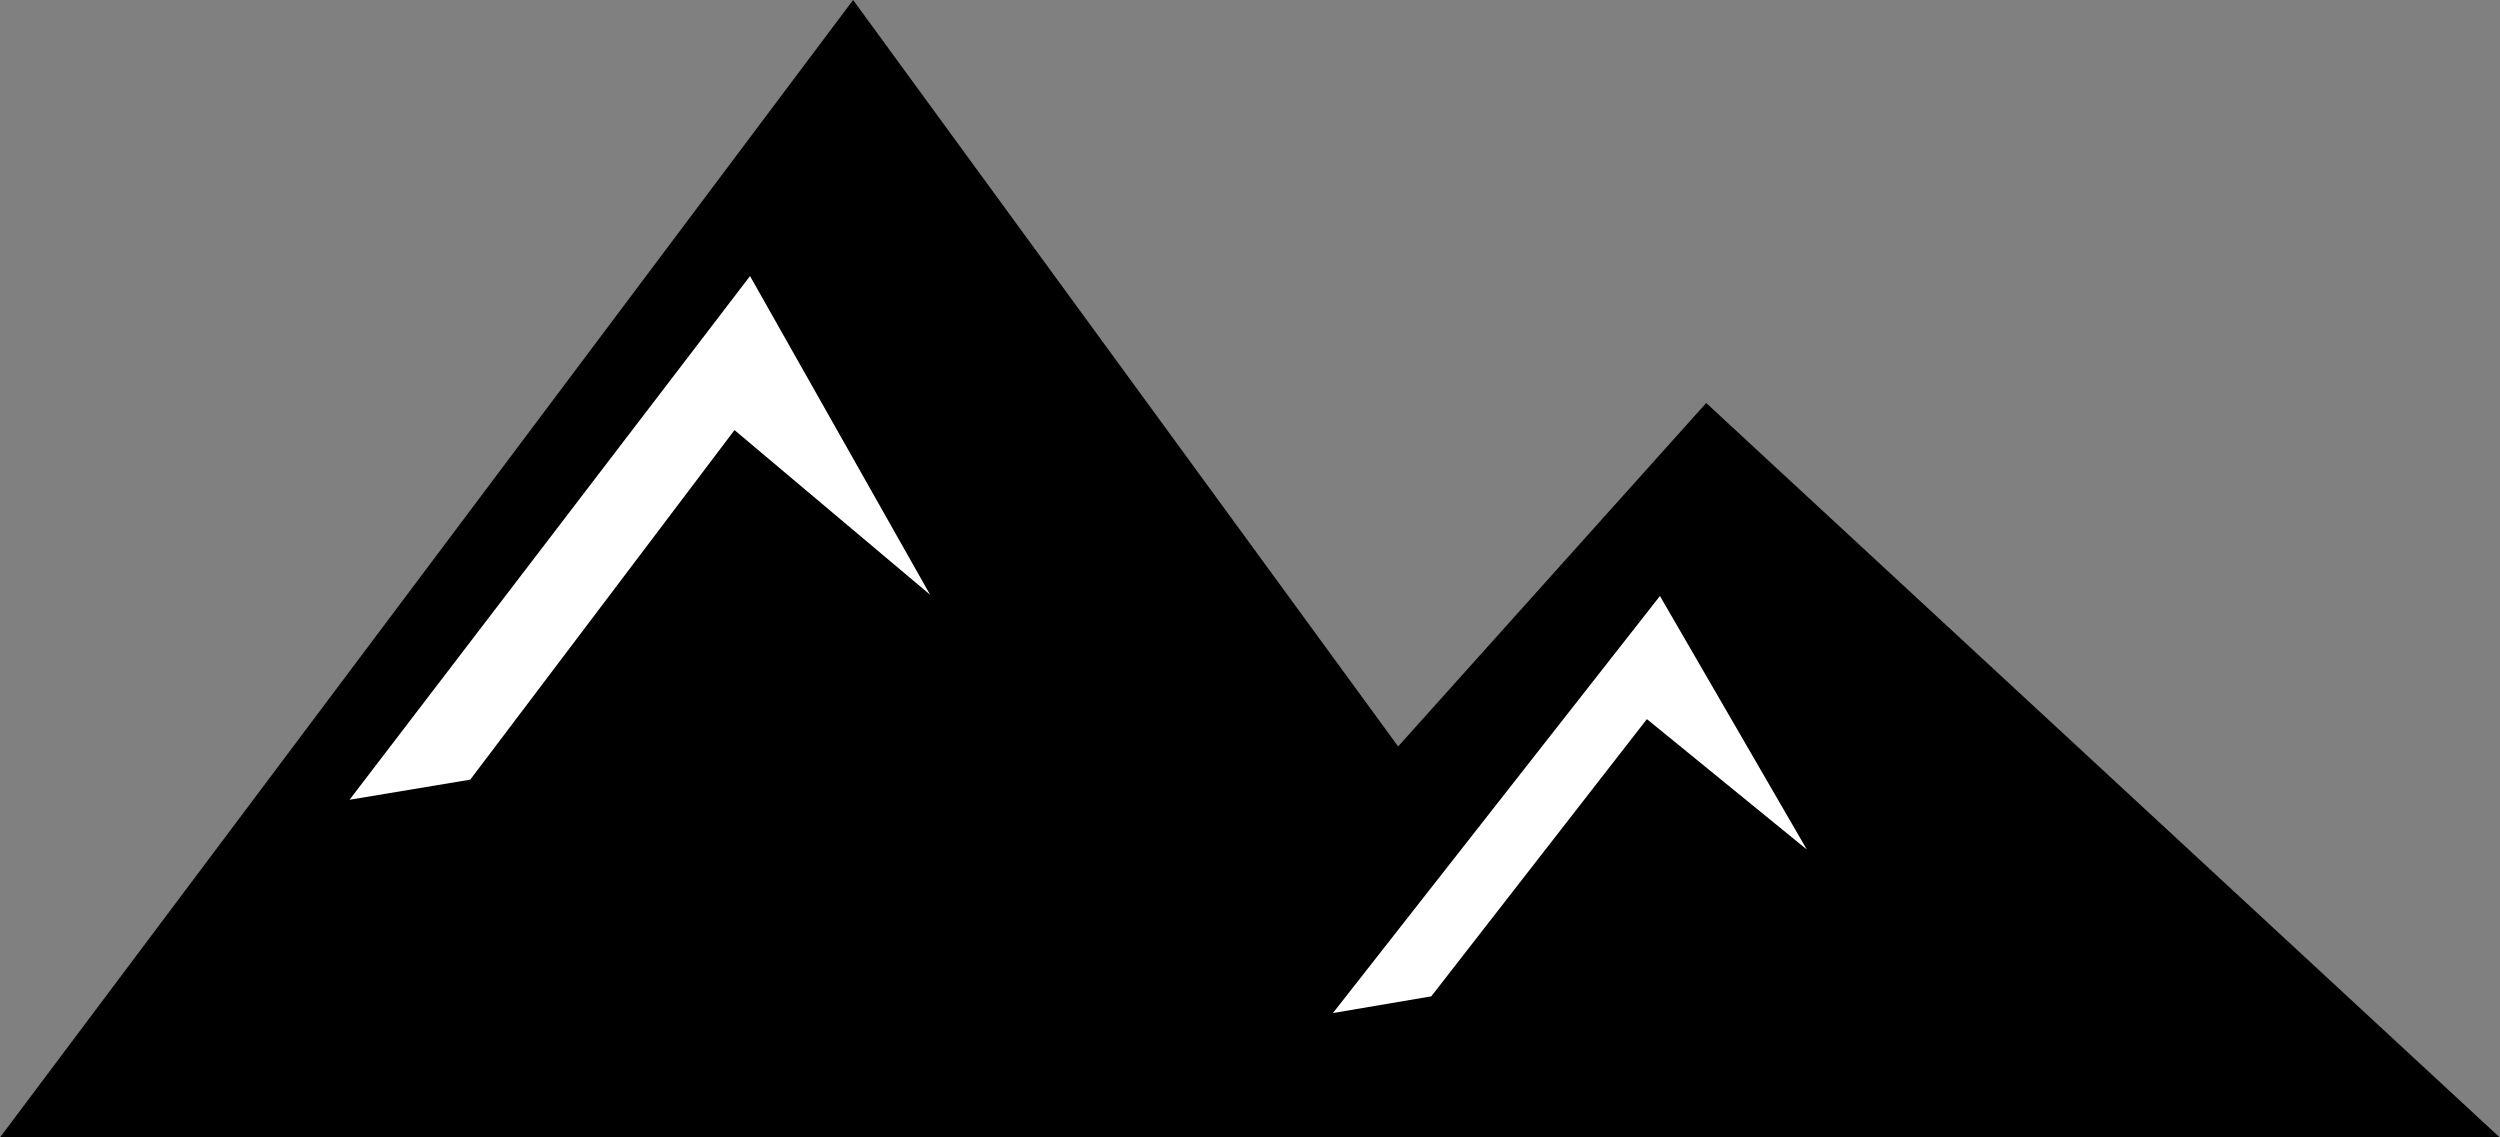
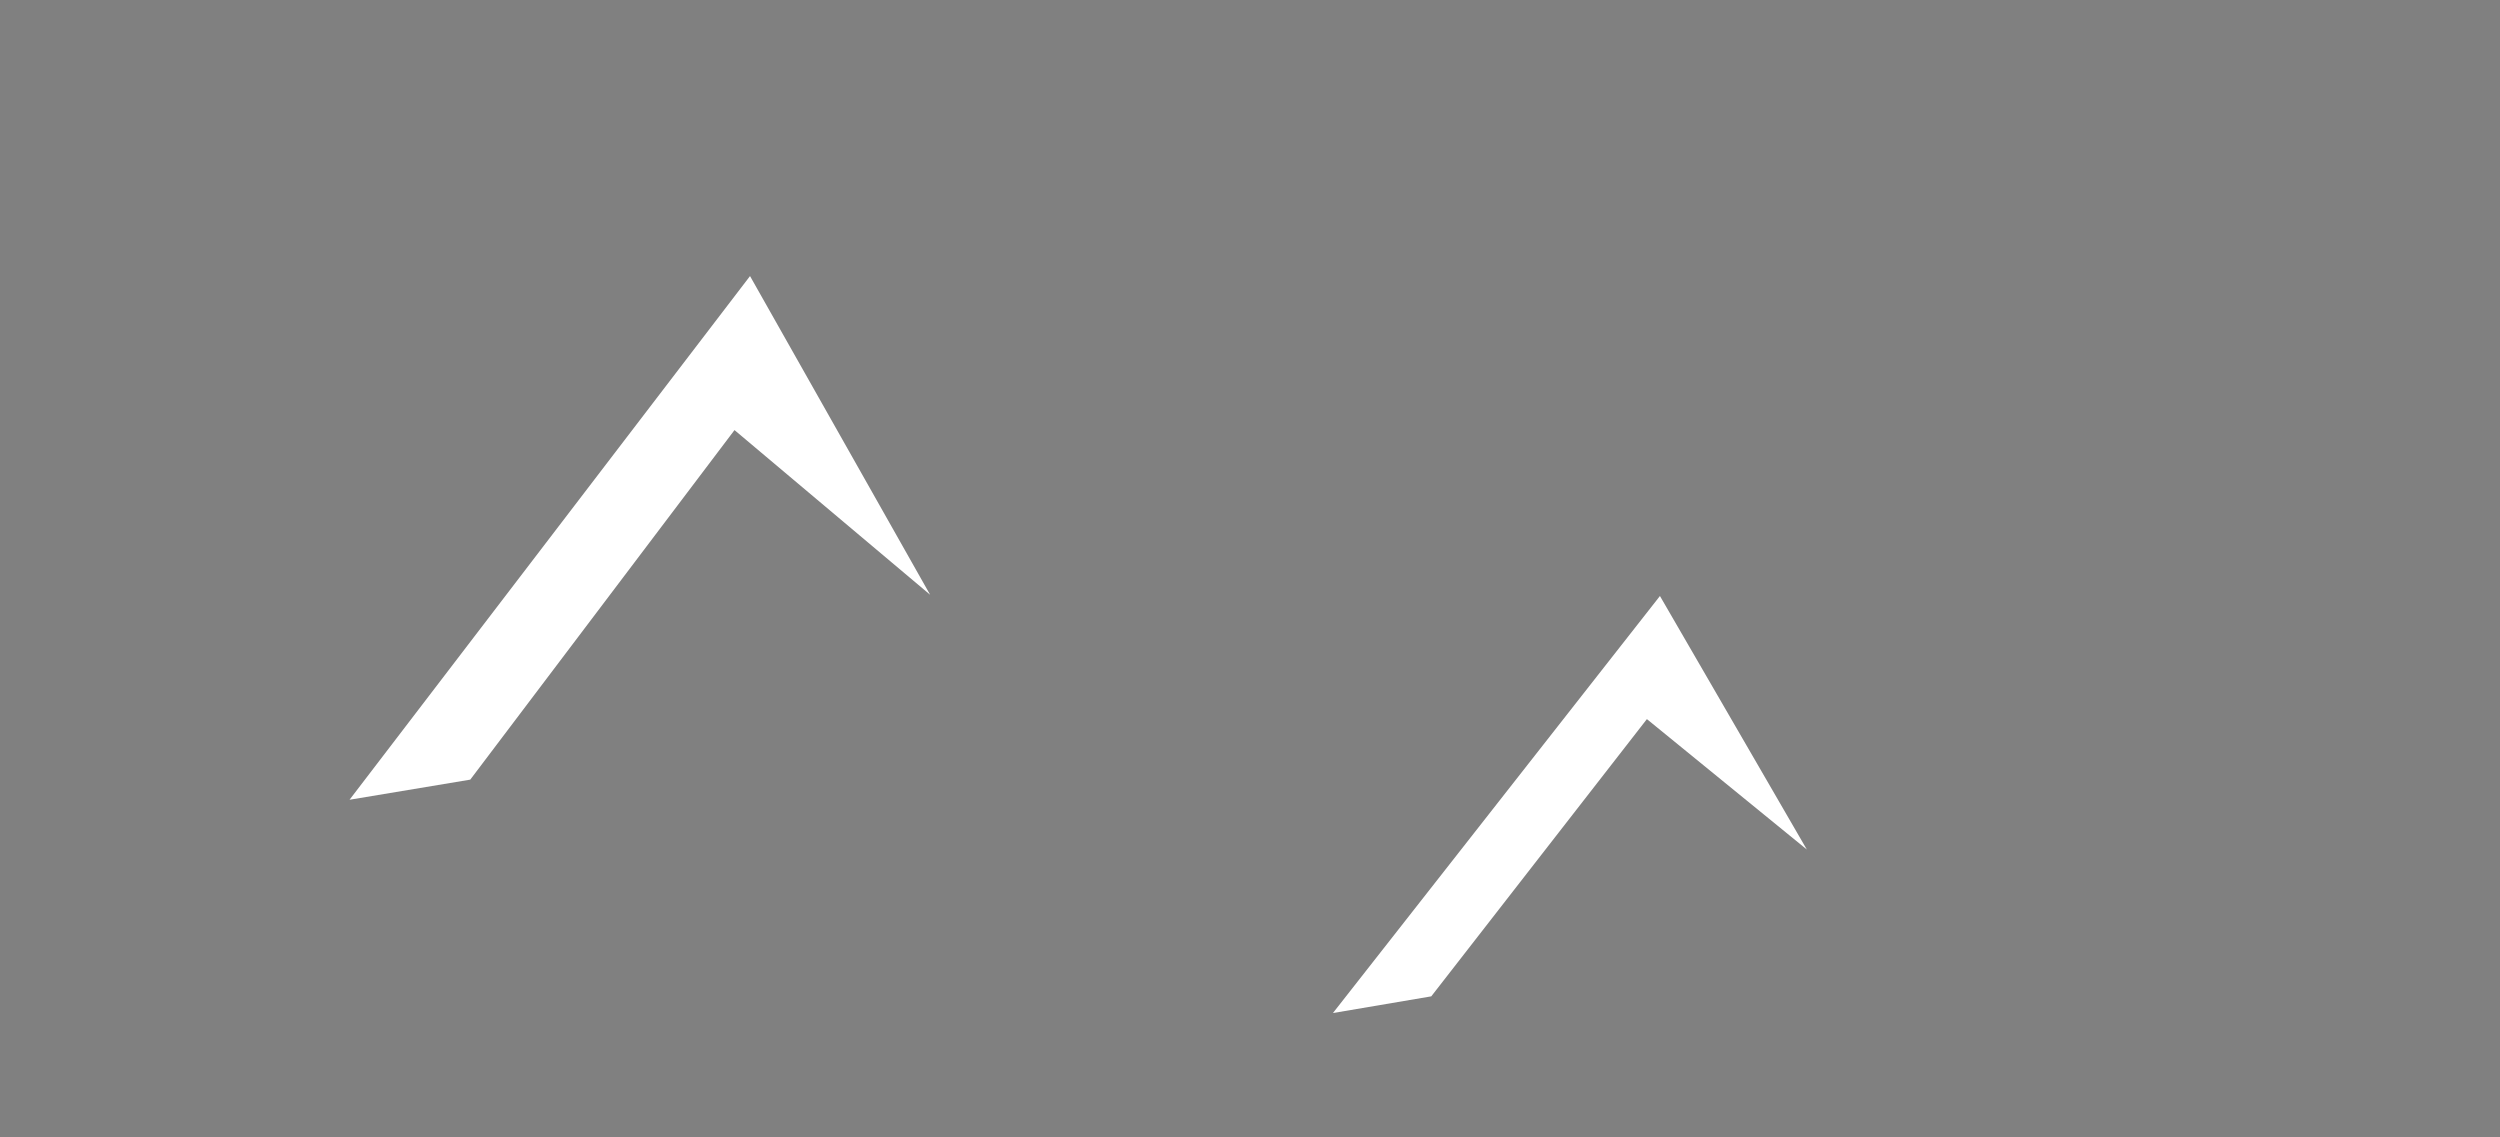
<svg xmlns="http://www.w3.org/2000/svg" viewBox="251 3594.836 57.505 26.163">
  <rect x="251" y="3594.836" width="57.505" height="26.163" fill="#808080" stroke="none" />
  <defs>
    <style>
      .cls-1 {
        fill: #fff;
      }

      .cls-2 {
        clip-path: url(#clip-path);
      }

      .cls-3 {
        clip-path: url(#clip-path-2);
      }
    </style>
    <clipPath id="clip-path">
      <path id="Path_276" data-name="Path 276" d="M247.2,78.493l7.522-9.593,3.379,5.832h0l-3.679-3-4.96,6.377Z" transform="translate(-247.2 -68.9)" />
    </clipPath>
    <clipPath id="clip-path-2">
      <path id="Path_279" data-name="Path 279" d="M164.2,53.946,173.412,41.9l4.143,7.331h0l-4.5-3.788-6.078,8.04Z" transform="translate(-164.2 -41.9)" />
    </clipPath>
  </defs>
  <g id="Group_49" data-name="Group 49" transform="translate(116.3 3576.236)">
-     <path id="Path_273" data-name="Path 273" d="M134.7,44.763,154.323,18.6l12.537,17.17,7.086-7.9,18.26,16.9Z" />
    <g id="Group_46" data-name="Group 46" transform="translate(165.36 32.309)">
      <path id="Path_274" data-name="Path 274" class="cls-1" d="M247.2,78.493l7.522-9.593,3.379,5.832h0l-3.679-3-4.96,6.377Z" transform="translate(-247.2 -68.9)" />
      <g id="Group_45" data-name="Group 45" class="cls-2">
-         <path id="Path_275" data-name="Path 275" class="cls-1" d="M113.2,54.577,128.162,35.5l6.7,11.61h0l-7.3-6L117.7,53.842Z" transform="translate(-149.72 -44.603)" />
-       </g>
+         </g>
    </g>
    <g id="Group_48" data-name="Group 48" transform="translate(142.74 24.95)">
      <path id="Path_277" data-name="Path 277" class="cls-1" d="M164.2,53.946,173.412,41.9l4.143,7.331h0l-4.5-3.788-6.078,8.04Z" transform="translate(-164.2 -41.9)" />
      <g id="Group_47" data-name="Group 47" class="cls-3" transform="translate(0)">
        <path id="Path_278" data-name="Path 278" class="cls-1" d="M0,23.929,18.342,0l8.2,14.553h0L17.606,7.059,5.532,23Z" transform="translate(-44.75 -11.419)" />
      </g>
    </g>
  </g>
</svg>